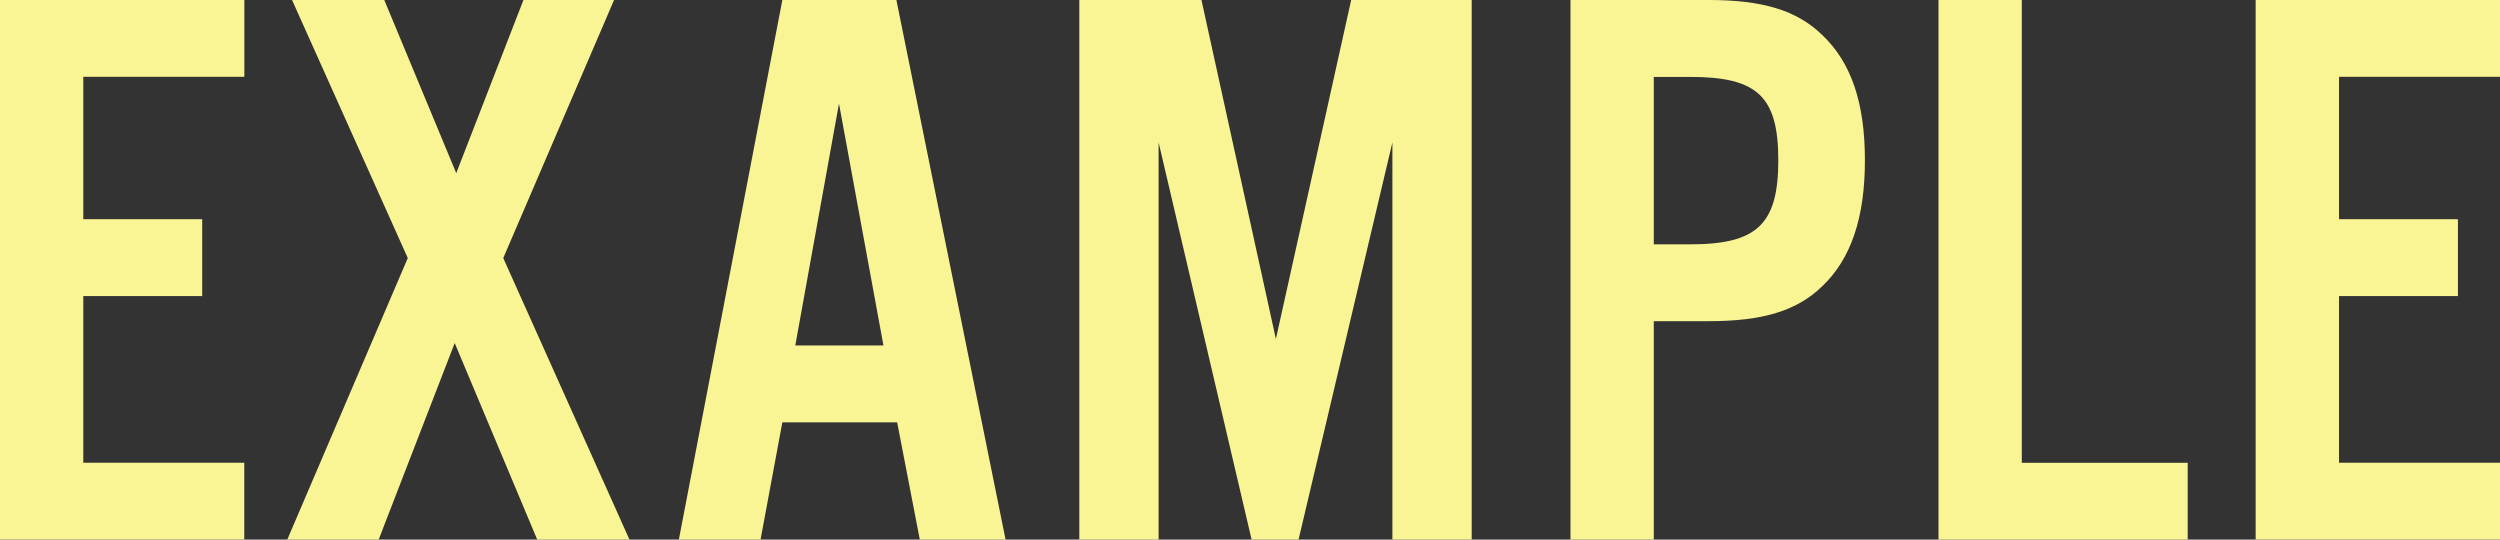
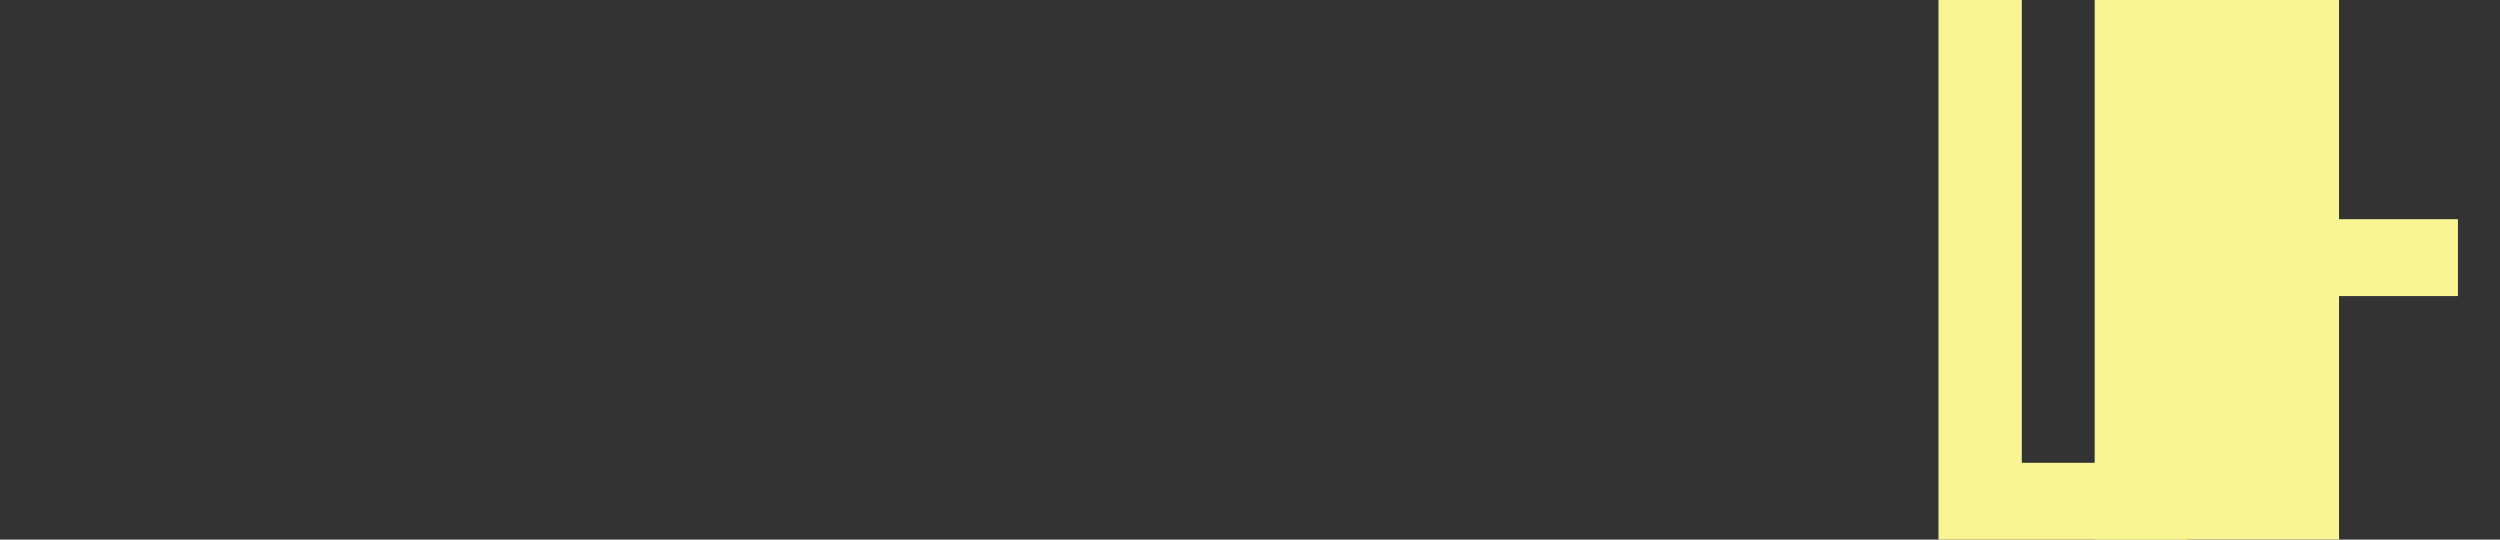
<svg xmlns="http://www.w3.org/2000/svg" id="_レイヤー_2" data-name="レイヤー_2" viewBox="0 0 324.44 70.03">
  <rect x="0" y="0" width="324.44" height="70.03" fill="#333333" stroke="none" />
  <defs>
    <style>
      .cls-1 {
        fill: #faf594;
      }
    </style>
  </defs>
  <g id="_コンテンツ" data-name="コンテンツ">
    <g>
-       <path class="cls-1" d="M31.71,9.97H10.81v18.48h15.43v9.97h-15.43v21.63h20.89v9.97H0V0h31.71v9.97Z" />
-       <path class="cls-1" d="M81.69,70.03h-11.97l-10.71-25.51-9.87,25.51h-11.86l15.64-36.54L37.9,0h11.97l9.34,22.47L67.93,0h11.76l-14.38,33.49,16.38,36.54Z" />
-       <path class="cls-1" d="M101.53,54.81l-2.83,15.22h-10.6L101.53,0h14.8l14.17,70.03h-11.13l-2.94-15.22h-14.91ZM108.88,13.44l-5.67,31.39h11.44l-5.77-31.39Z" />
-       <path class="cls-1" d="M190.99,70.03h-10.29V18.48l-12.18,51.55h-6.09l-12.07-51.55v51.55h-10.29V0h15.85l9.66,43.99L175.35,0h15.64v70.03Z" />
-       <path class="cls-1" d="M214.62,70.03h-10.81V0h17.95c7.03,0,11.44,1.36,14.7,4.52,3.78,3.57,5.56,8.82,5.56,16.27s-1.79,12.81-5.56,16.38c-3.25,3.15-7.66,4.51-14.7,4.51h-7.14v28.35ZM219.34,31.71c8.71,0,11.44-2.62,11.44-10.92s-2.73-10.81-11.44-10.81h-4.72v21.73h4.72Z" />
      <path class="cls-1" d="M262.39,60.06h21.52v9.97h-32.34V0h10.81v60.06Z" />
-       <path class="cls-1" d="M324.44,9.97h-20.89v18.48h15.43v9.97h-15.43v21.63h20.89v9.97h-31.71V0h31.71v9.97Z" />
+       <path class="cls-1" d="M324.44,9.97h-20.89v18.48h15.43v9.97h-15.43v21.63v9.97h-31.71V0h31.71v9.97Z" />
    </g>
  </g>
</svg>